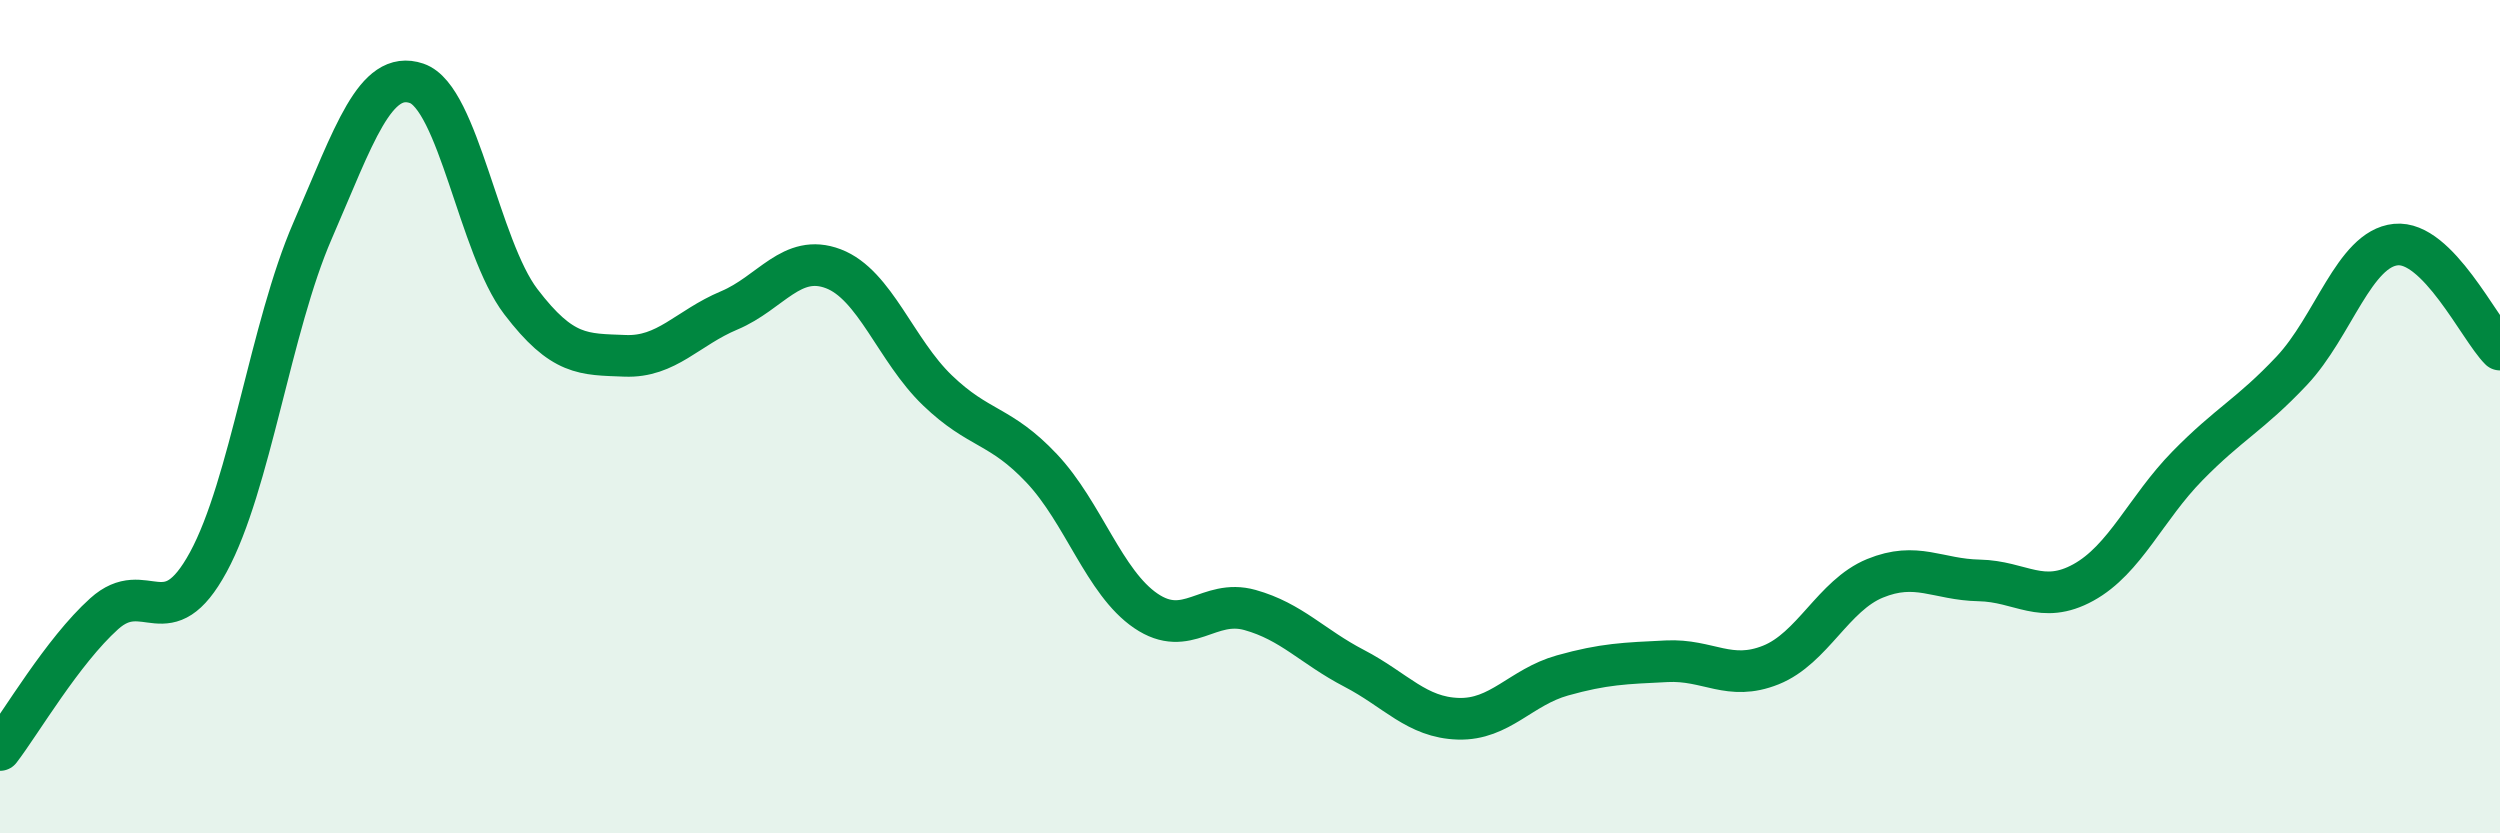
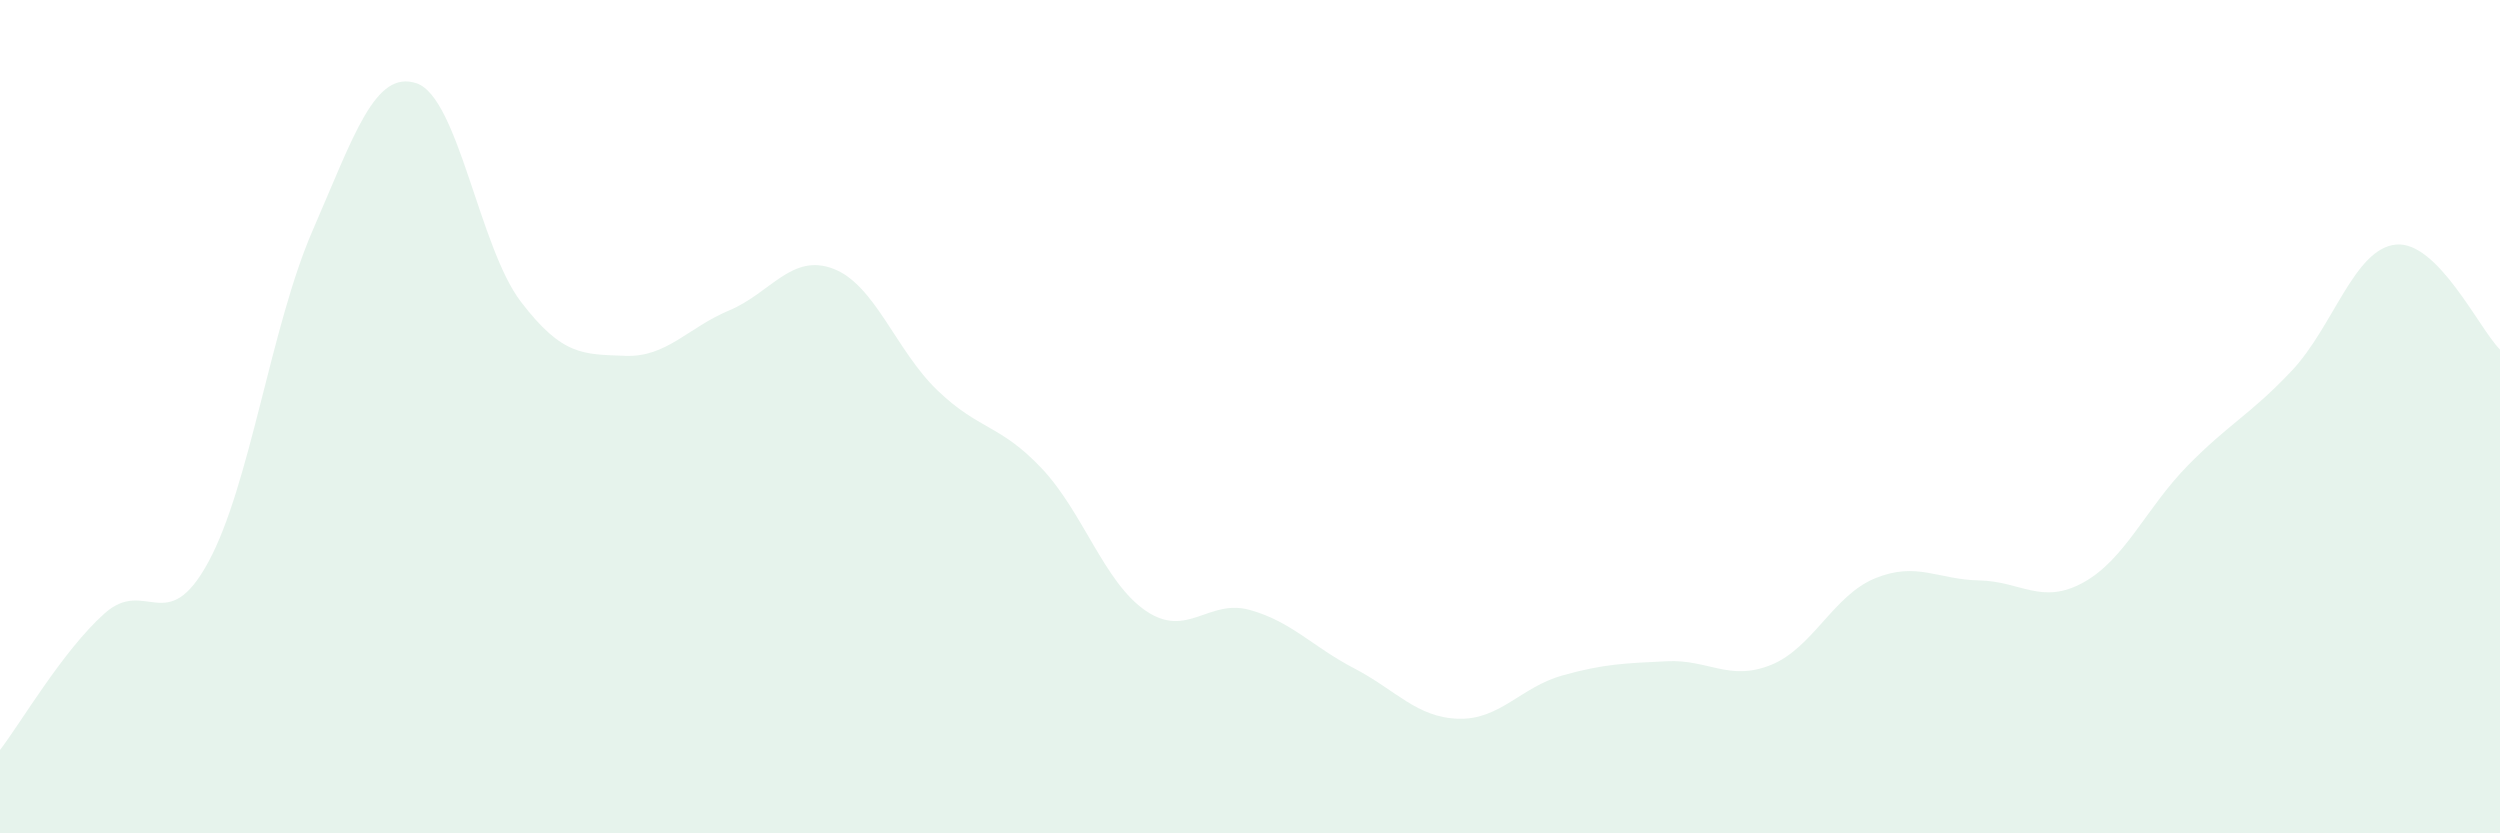
<svg xmlns="http://www.w3.org/2000/svg" width="60" height="20" viewBox="0 0 60 20">
  <path d="M 0,18 C 0.5,17.35 1.5,15.63 2.5,14.73 C 3.5,13.83 4,15.33 5,13.49 C 6,11.65 6.5,7.84 7.5,5.54 C 8.5,3.24 9,1.66 10,2 C 11,2.34 11.5,5.93 12.5,7.24 C 13.5,8.55 14,8.5 15,8.54 C 16,8.58 16.5,7.87 17.5,7.45 C 18.5,7.03 19,6.07 20,6.45 C 21,6.83 21.5,8.41 22.5,9.37 C 23.5,10.33 24,10.18 25,11.24 C 26,12.3 26.5,13.98 27.5,14.66 C 28.5,15.34 29,14.36 30,14.64 C 31,14.92 31.5,15.52 32.5,16.04 C 33.5,16.56 34,17.22 35,17.25 C 36,17.28 36.5,16.49 37.5,16.21 C 38.5,15.93 39,15.92 40,15.87 C 41,15.82 41.5,16.36 42.5,15.96 C 43.5,15.56 44,14.29 45,13.88 C 46,13.47 46.5,13.91 47.5,13.93 C 48.5,13.95 49,14.53 50,13.98 C 51,13.43 51.5,12.2 52.5,11.18 C 53.5,10.16 54,9.96 55,8.9 C 56,7.84 56.5,5.97 57.5,5.87 C 58.5,5.77 59.5,7.89 60,8.39L60 20L0 20Z" fill="#008740" opacity="0.1" stroke-linecap="round" stroke-linejoin="round" />
-   <path d="M 0,18 C 0.5,17.35 1.5,15.63 2.5,14.73 C 3.5,13.83 4,15.33 5,13.49 C 6,11.65 6.5,7.84 7.5,5.54 C 8.5,3.24 9,1.66 10,2 C 11,2.34 11.5,5.93 12.5,7.24 C 13.5,8.55 14,8.5 15,8.54 C 16,8.58 16.5,7.87 17.5,7.45 C 18.5,7.03 19,6.07 20,6.45 C 21,6.83 21.5,8.41 22.5,9.37 C 23.5,10.33 24,10.18 25,11.24 C 26,12.3 26.5,13.98 27.5,14.66 C 28.5,15.34 29,14.36 30,14.64 C 31,14.92 31.5,15.52 32.5,16.04 C 33.5,16.56 34,17.22 35,17.25 C 36,17.28 36.5,16.49 37.5,16.21 C 38.5,15.93 39,15.92 40,15.87 C 41,15.82 41.5,16.36 42.5,15.96 C 43.5,15.56 44,14.29 45,13.88 C 46,13.47 46.5,13.91 47.5,13.93 C 48.5,13.95 49,14.53 50,13.98 C 51,13.43 51.5,12.2 52.5,11.18 C 53.5,10.16 54,9.96 55,8.9 C 56,7.84 56.5,5.97 57.5,5.87 C 58.5,5.77 59.5,7.89 60,8.39" stroke="#008740" stroke-width="1" fill="none" stroke-linecap="round" stroke-linejoin="round" />
</svg>